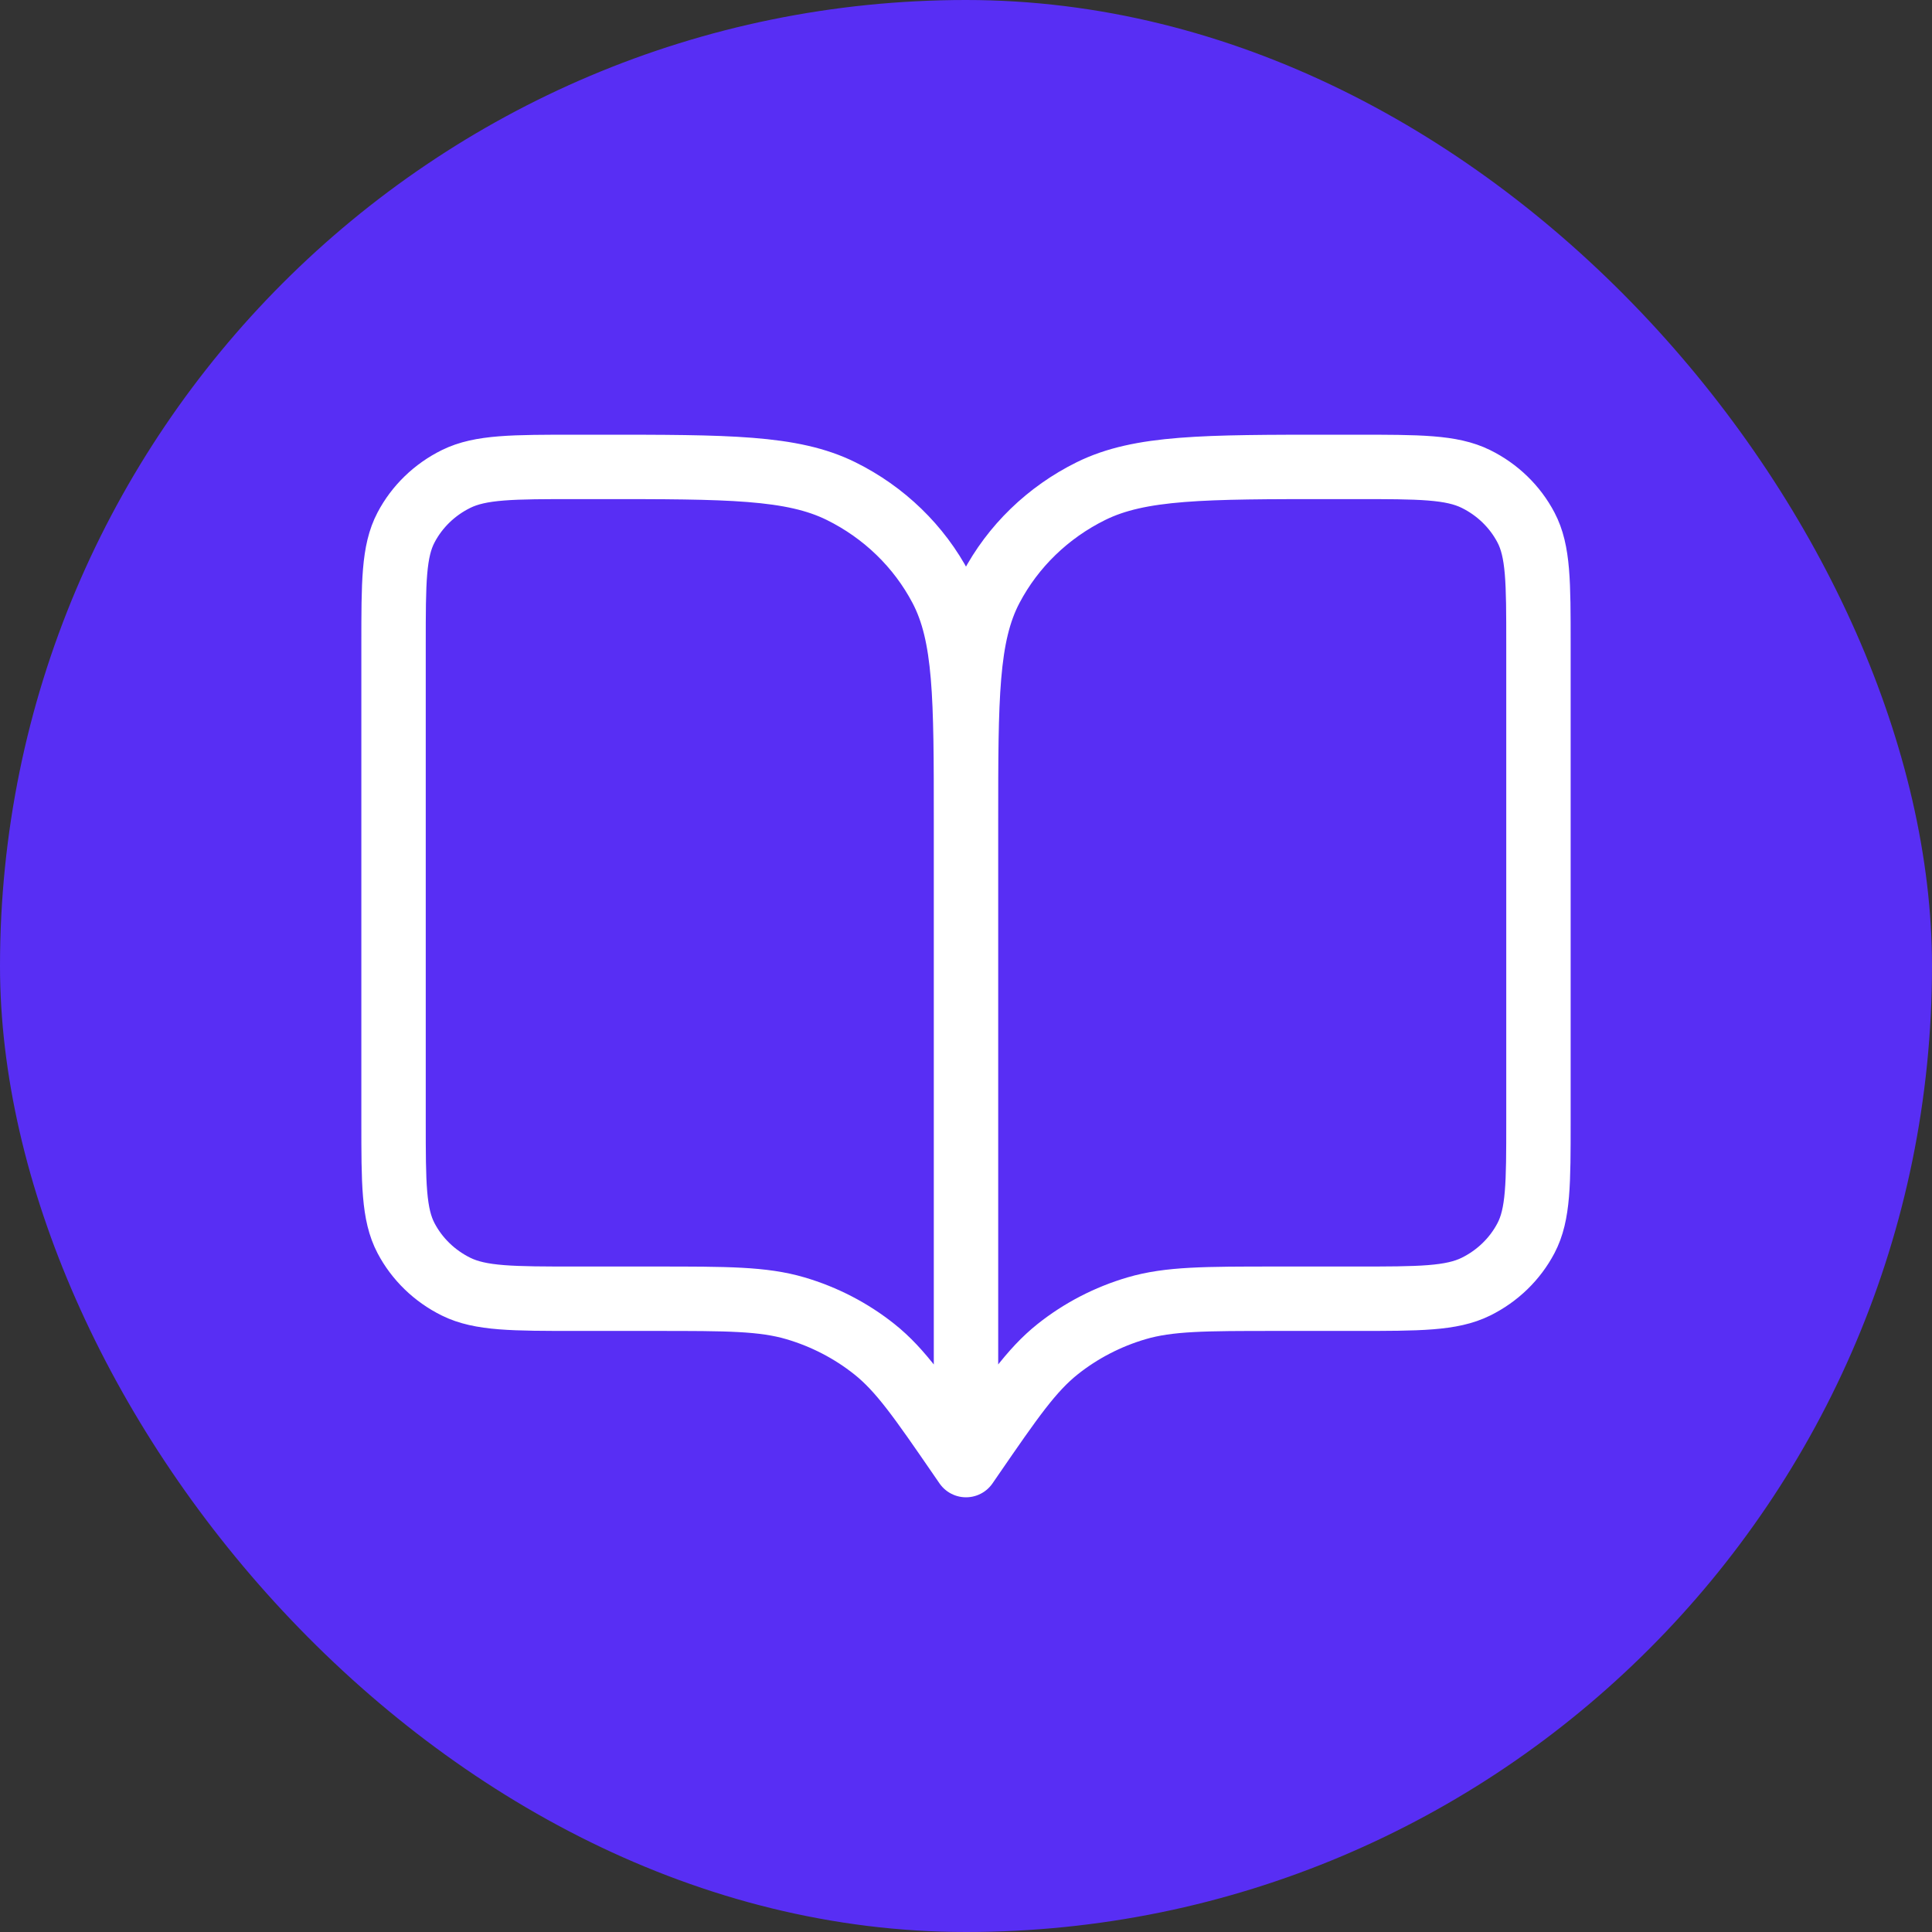
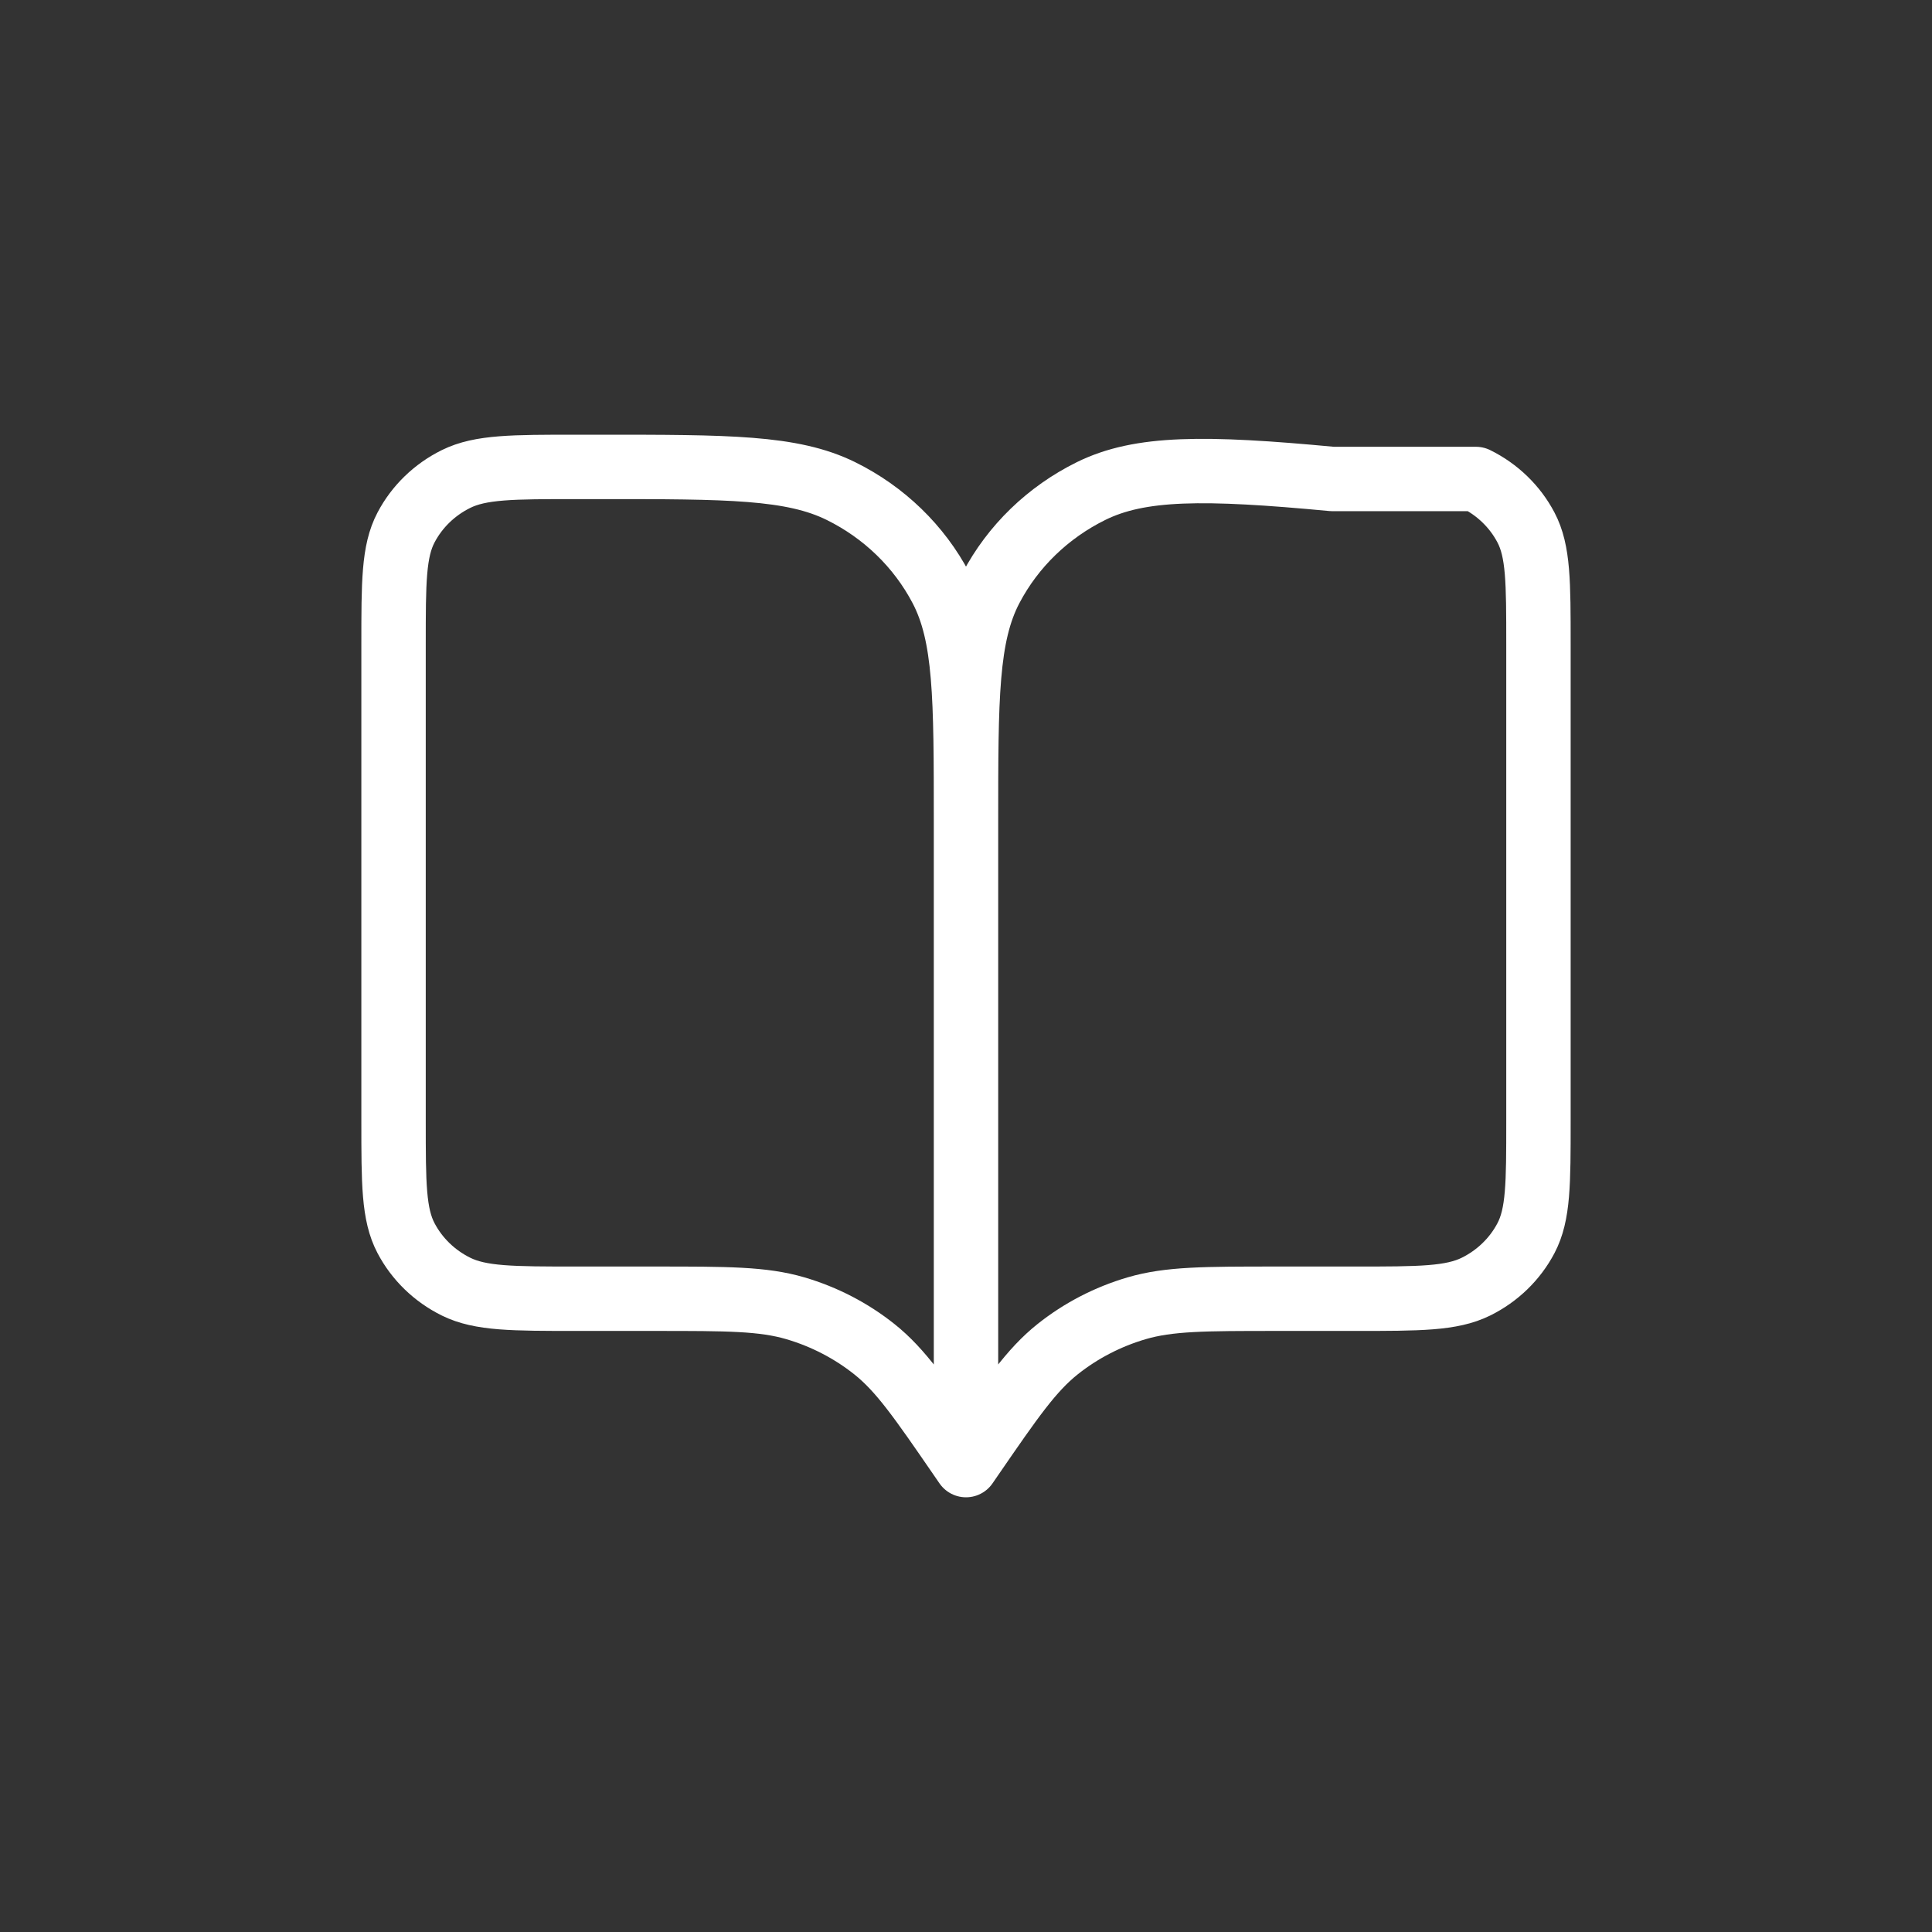
<svg xmlns="http://www.w3.org/2000/svg" width="90" height="90" viewBox="0 0 90 90" fill="none">
  <rect x="0" y="0" width="90" height="90" fill="#333333" stroke="none" />
-   <rect width="90" height="90" rx="45" fill="#582EF4" />
-   <path d="M45 68.25L44.733 67.862C42.881 65.171 41.955 63.825 40.731 62.85C39.648 61.988 38.399 61.341 37.058 60.946C35.542 60.5 33.872 60.5 30.533 60.5H26.867C23.88 60.5 22.386 60.5 21.245 59.937C20.242 59.441 19.426 58.651 18.915 57.679C18.333 56.574 18.333 55.127 18.333 52.233V30.017C18.333 27.123 18.333 25.676 18.915 24.571C19.426 23.599 20.242 22.808 21.245 22.313C22.386 21.75 23.88 21.75 26.867 21.75H27.933C33.907 21.75 36.894 21.75 39.176 22.876C41.183 23.867 42.815 25.448 43.837 27.392C45 29.602 45 32.496 45 38.283M45 68.25V38.283M45 68.25L45.267 67.862C47.119 65.171 48.045 63.825 49.269 62.85C50.352 61.988 51.601 61.341 52.942 60.946C54.458 60.5 56.128 60.5 59.467 60.5H63.133C66.12 60.5 67.614 60.5 68.755 59.937C69.758 59.441 70.574 58.651 71.085 57.679C71.667 56.574 71.667 55.127 71.667 52.233V30.017C71.667 27.123 71.667 25.676 71.085 24.571C70.574 23.599 69.758 22.808 68.755 22.313C67.614 21.75 66.12 21.75 63.133 21.75H62.067C56.093 21.75 53.106 21.75 50.824 22.876C48.817 23.867 47.185 25.448 46.163 27.392C45 29.602 45 32.496 45 38.283" stroke="white" stroke-width="3" stroke-linecap="round" stroke-linejoin="round" />
+   <path d="M45 68.25L44.733 67.862C42.881 65.171 41.955 63.825 40.731 62.85C39.648 61.988 38.399 61.341 37.058 60.946C35.542 60.5 33.872 60.5 30.533 60.5H26.867C23.88 60.5 22.386 60.5 21.245 59.937C20.242 59.441 19.426 58.651 18.915 57.679C18.333 56.574 18.333 55.127 18.333 52.233V30.017C18.333 27.123 18.333 25.676 18.915 24.571C19.426 23.599 20.242 22.808 21.245 22.313C22.386 21.75 23.88 21.75 26.867 21.75H27.933C33.907 21.75 36.894 21.75 39.176 22.876C41.183 23.867 42.815 25.448 43.837 27.392C45 29.602 45 32.496 45 38.283M45 68.25V38.283M45 68.25L45.267 67.862C47.119 65.171 48.045 63.825 49.269 62.85C50.352 61.988 51.601 61.341 52.942 60.946C54.458 60.5 56.128 60.5 59.467 60.5H63.133C66.12 60.5 67.614 60.5 68.755 59.937C69.758 59.441 70.574 58.651 71.085 57.679C71.667 56.574 71.667 55.127 71.667 52.233V30.017C71.667 27.123 71.667 25.676 71.085 24.571C70.574 23.599 69.758 22.808 68.755 22.313H62.067C56.093 21.75 53.106 21.75 50.824 22.876C48.817 23.867 47.185 25.448 46.163 27.392C45 29.602 45 32.496 45 38.283" stroke="white" stroke-width="3" stroke-linecap="round" stroke-linejoin="round" />
</svg>